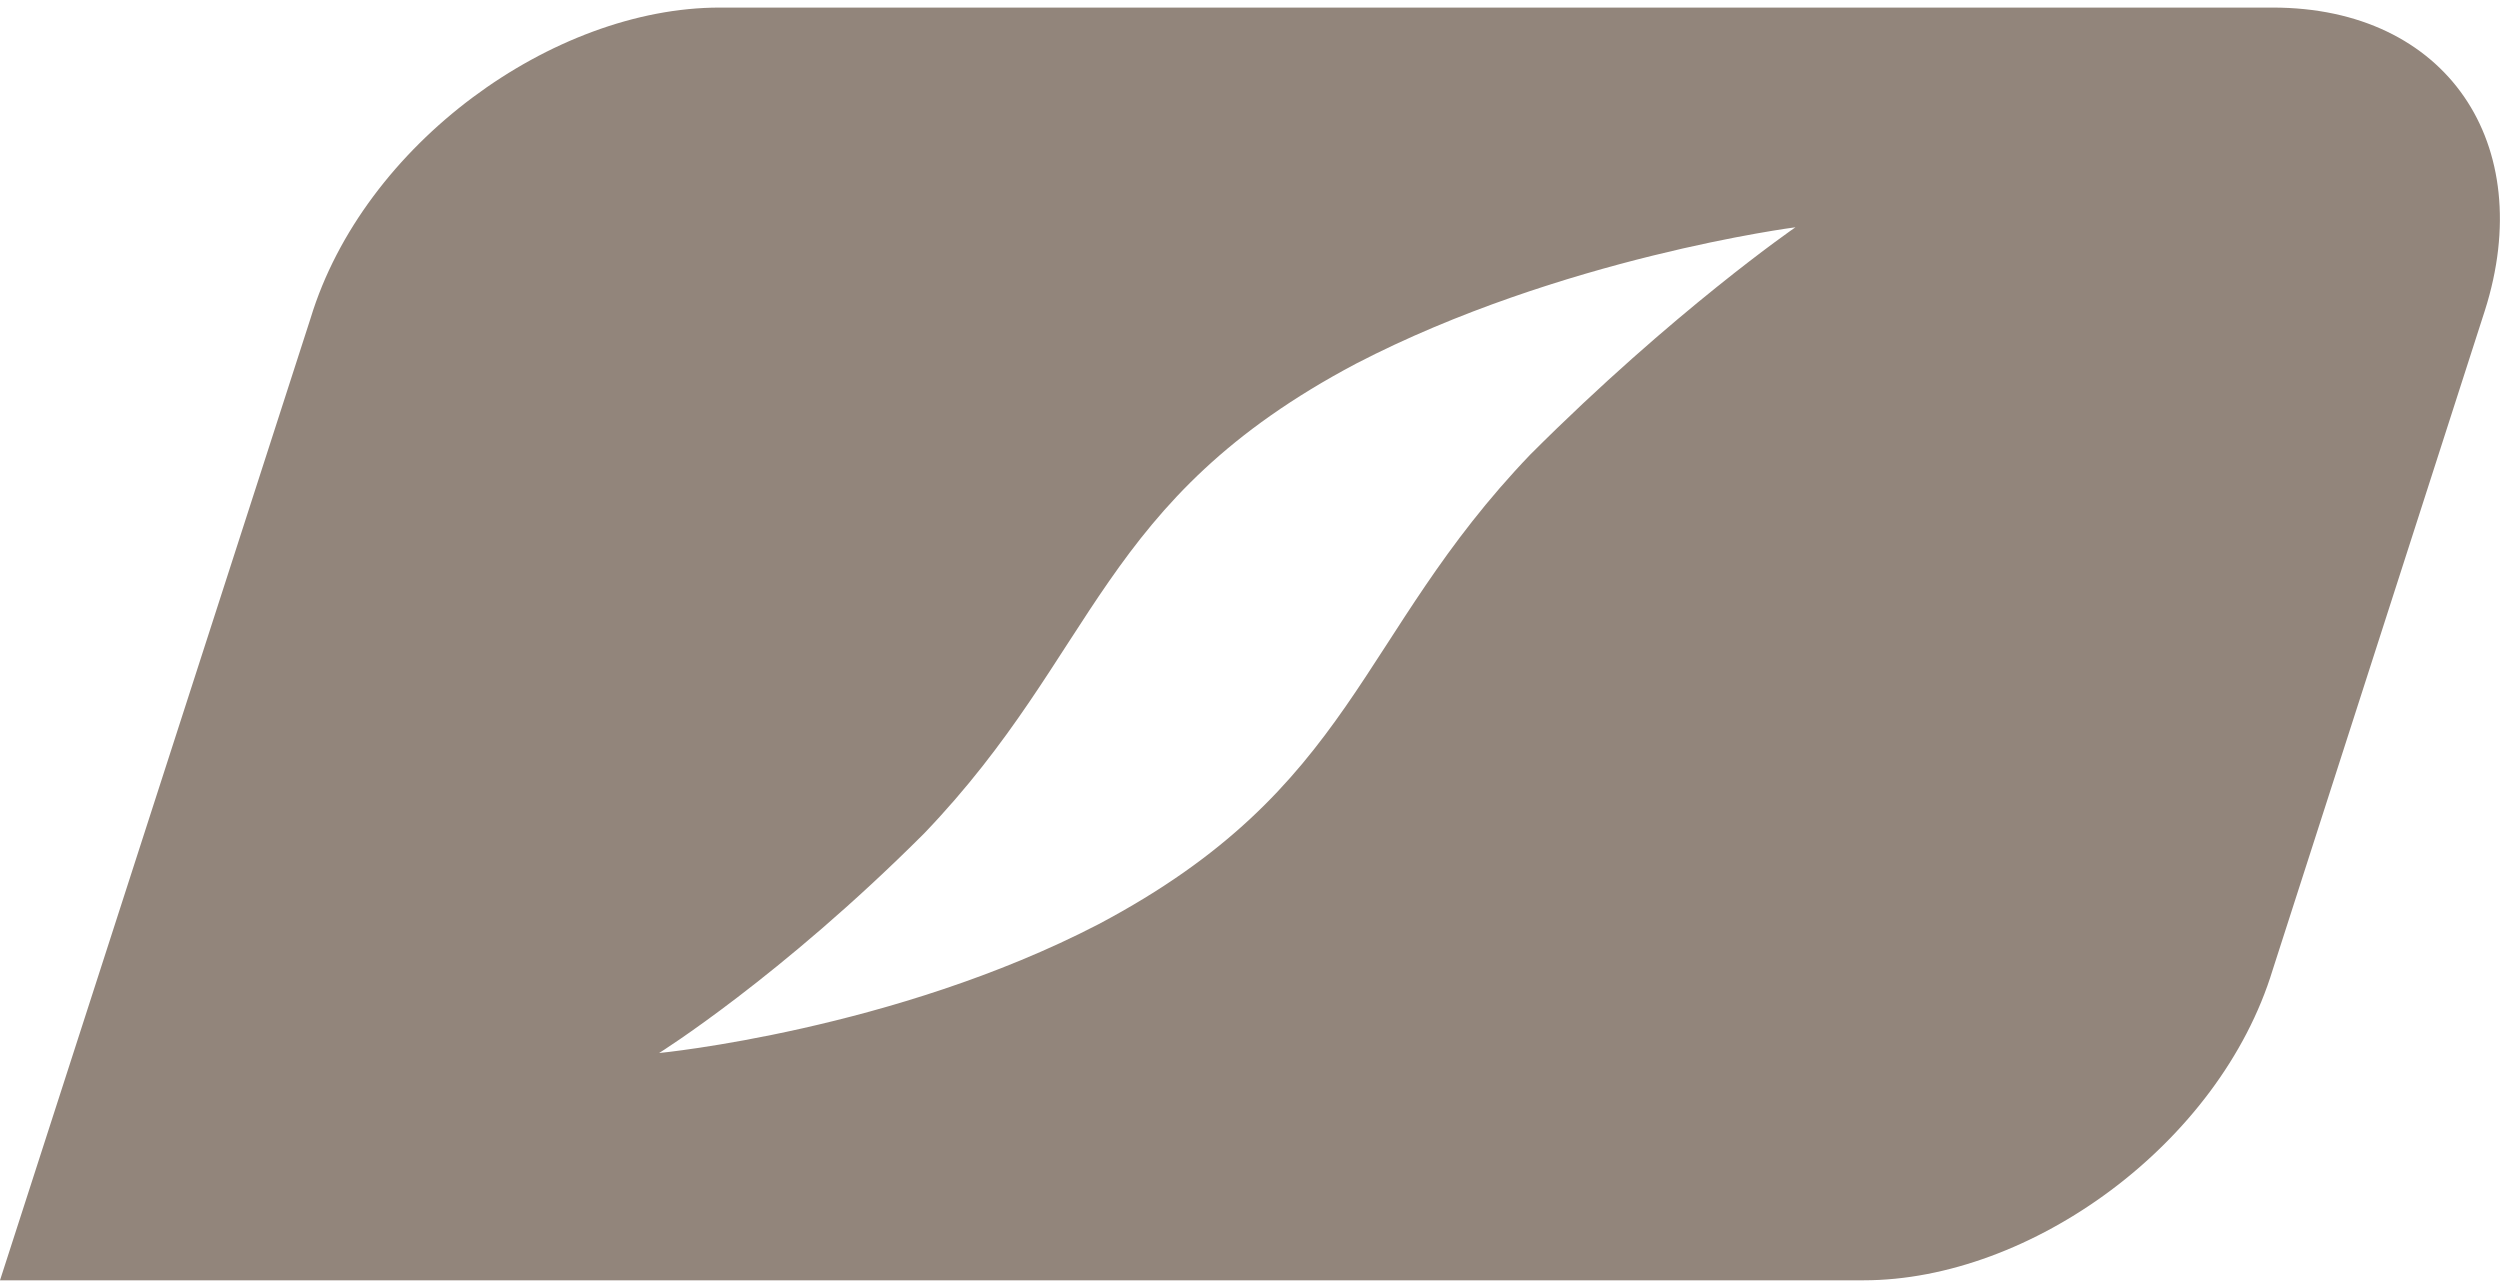
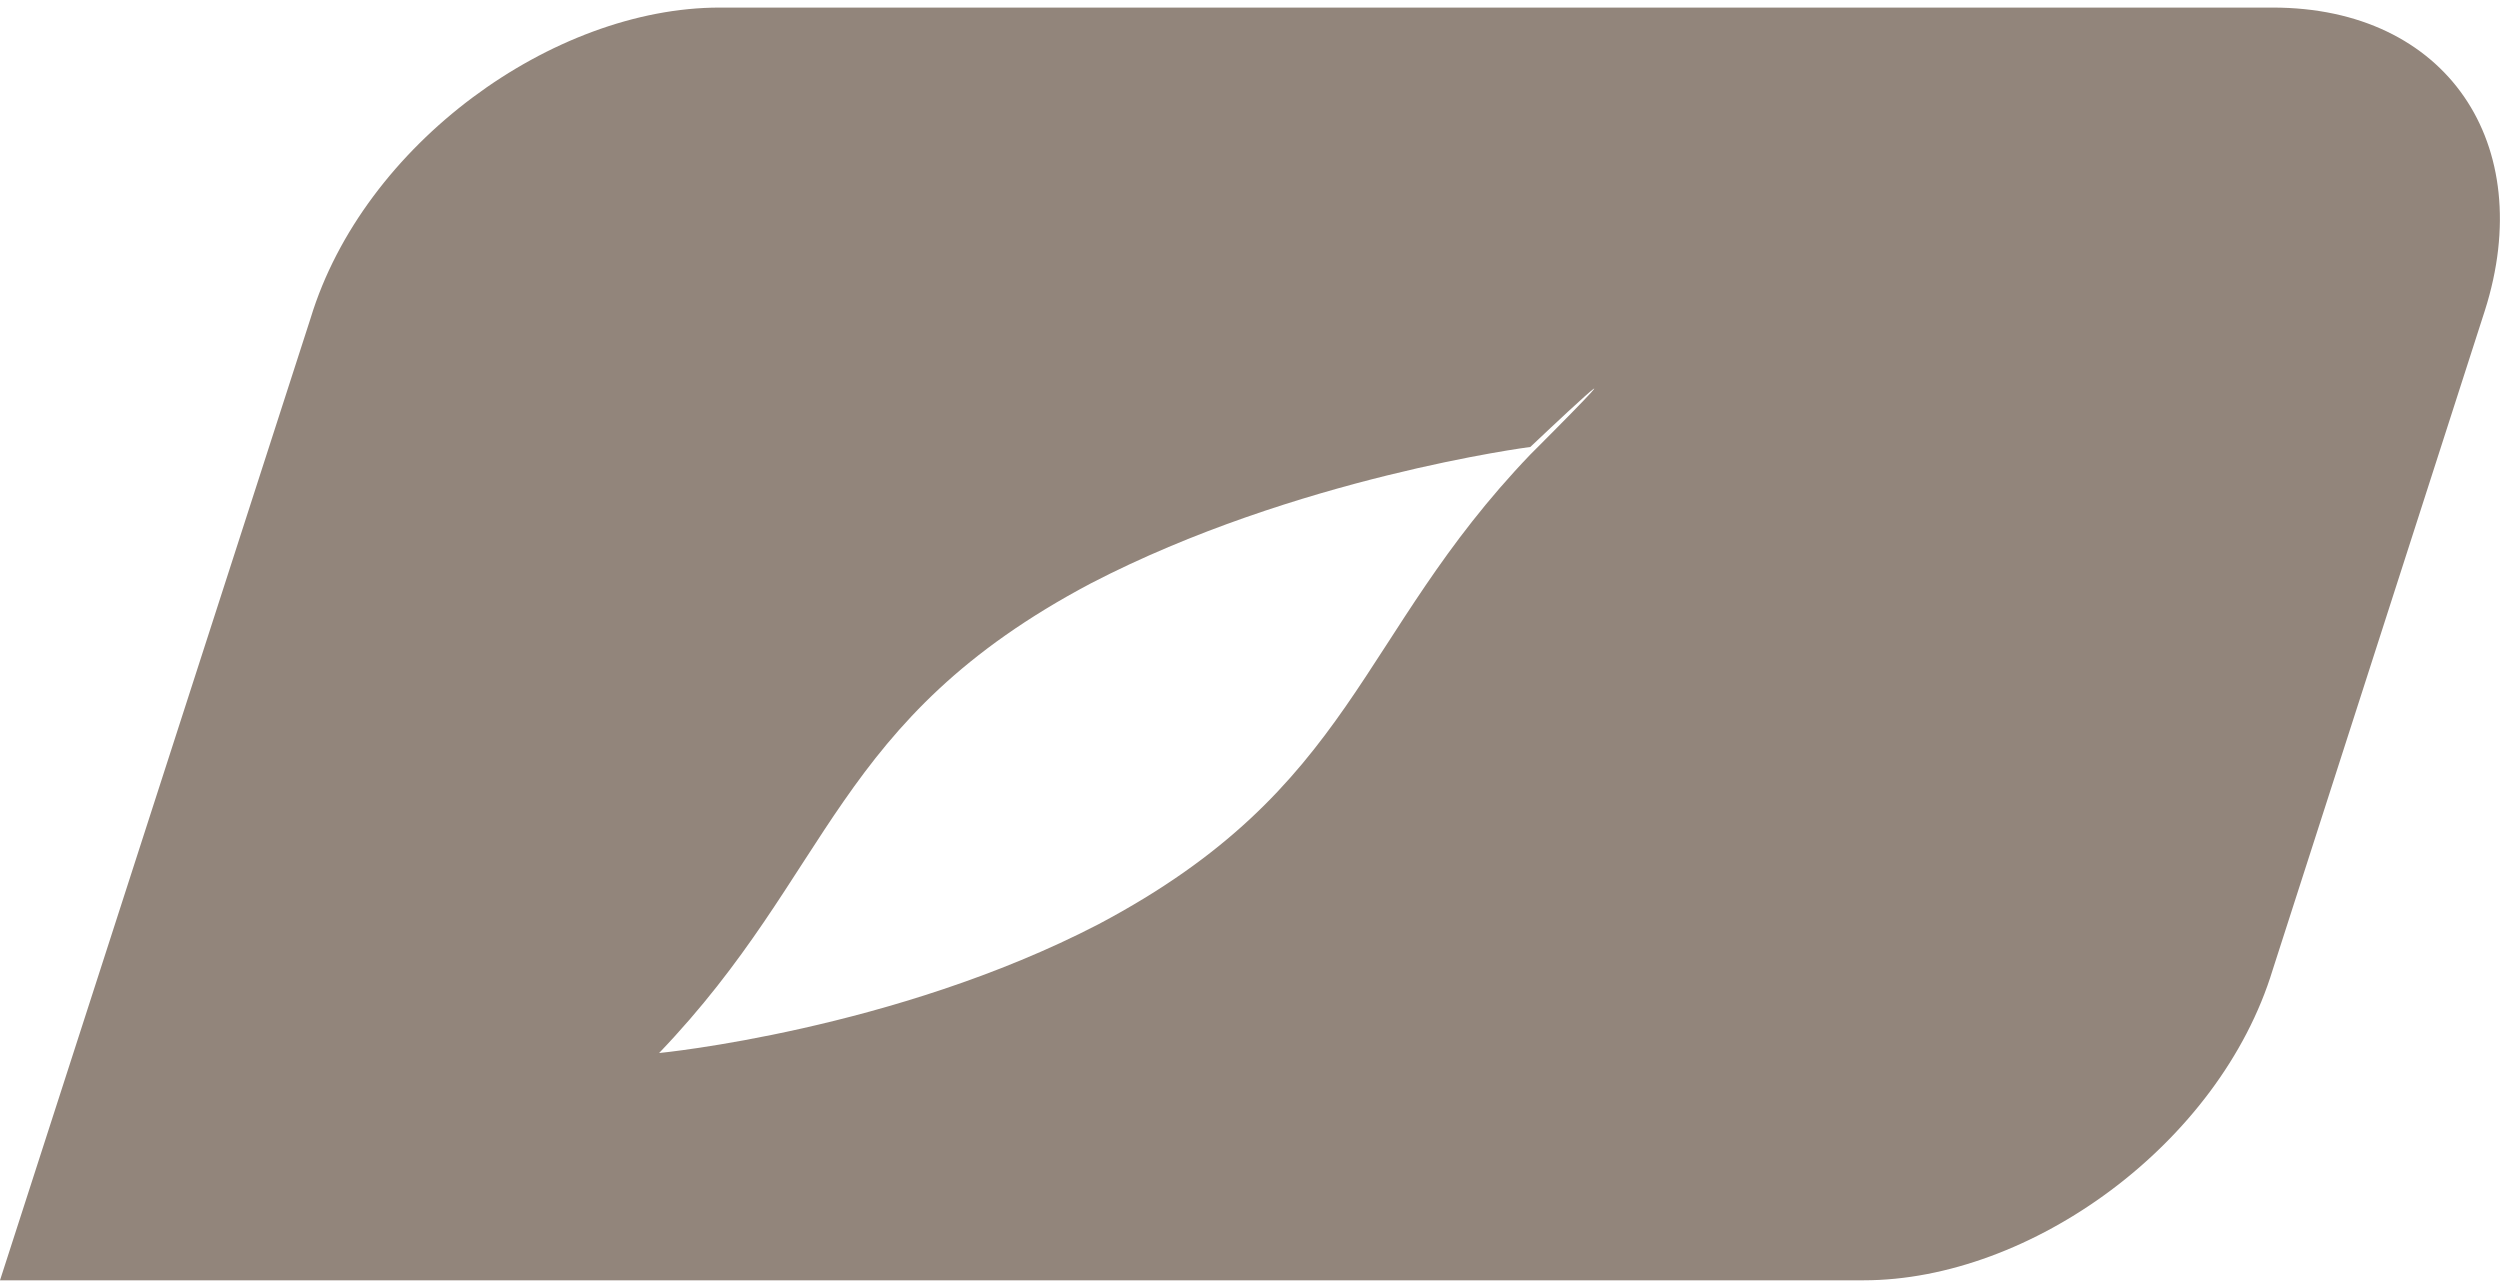
<svg xmlns="http://www.w3.org/2000/svg" version="1.1" id="Ebene_1" x="0px" y="0px" viewBox="0 0 33 17" style="enable-background:new 0 0 33 17;" xml:space="preserve">
  <style type="text/css">
	.st0{fill:#92857B;}
</style>
-   <path class="st0" d="M30,0.1H9.5c-2.2,0-4.7,1.8-5.4,4.1L0,16.9h24.6c2.2,0,4.7-1.8,5.4-4.1l2.8-8.7C33.5,1.9,32.3,0.1,30,0.1z   M20.2,6c-2.3,2.4-2.3,4.4-5.7,6.2c-2.7,1.4-5.8,1.7-5.8,1.7s1.6-1,3.5-2.9c2.3-2.4,2.3-4.4,5.7-6.2c2.7-1.4,5.8-1.8,5.8-1.8  S22.1,4.1,20.2,6z" />
+   <path class="st0" d="M30,0.1H9.5c-2.2,0-4.7,1.8-5.4,4.1L0,16.9h24.6c2.2,0,4.7-1.8,5.4-4.1l2.8-8.7C33.5,1.9,32.3,0.1,30,0.1z   M20.2,6c-2.3,2.4-2.3,4.4-5.7,6.2c-2.7,1.4-5.8,1.7-5.8,1.7c2.3-2.4,2.3-4.4,5.7-6.2c2.7-1.4,5.8-1.8,5.8-1.8  S22.1,4.1,20.2,6z" />
</svg>